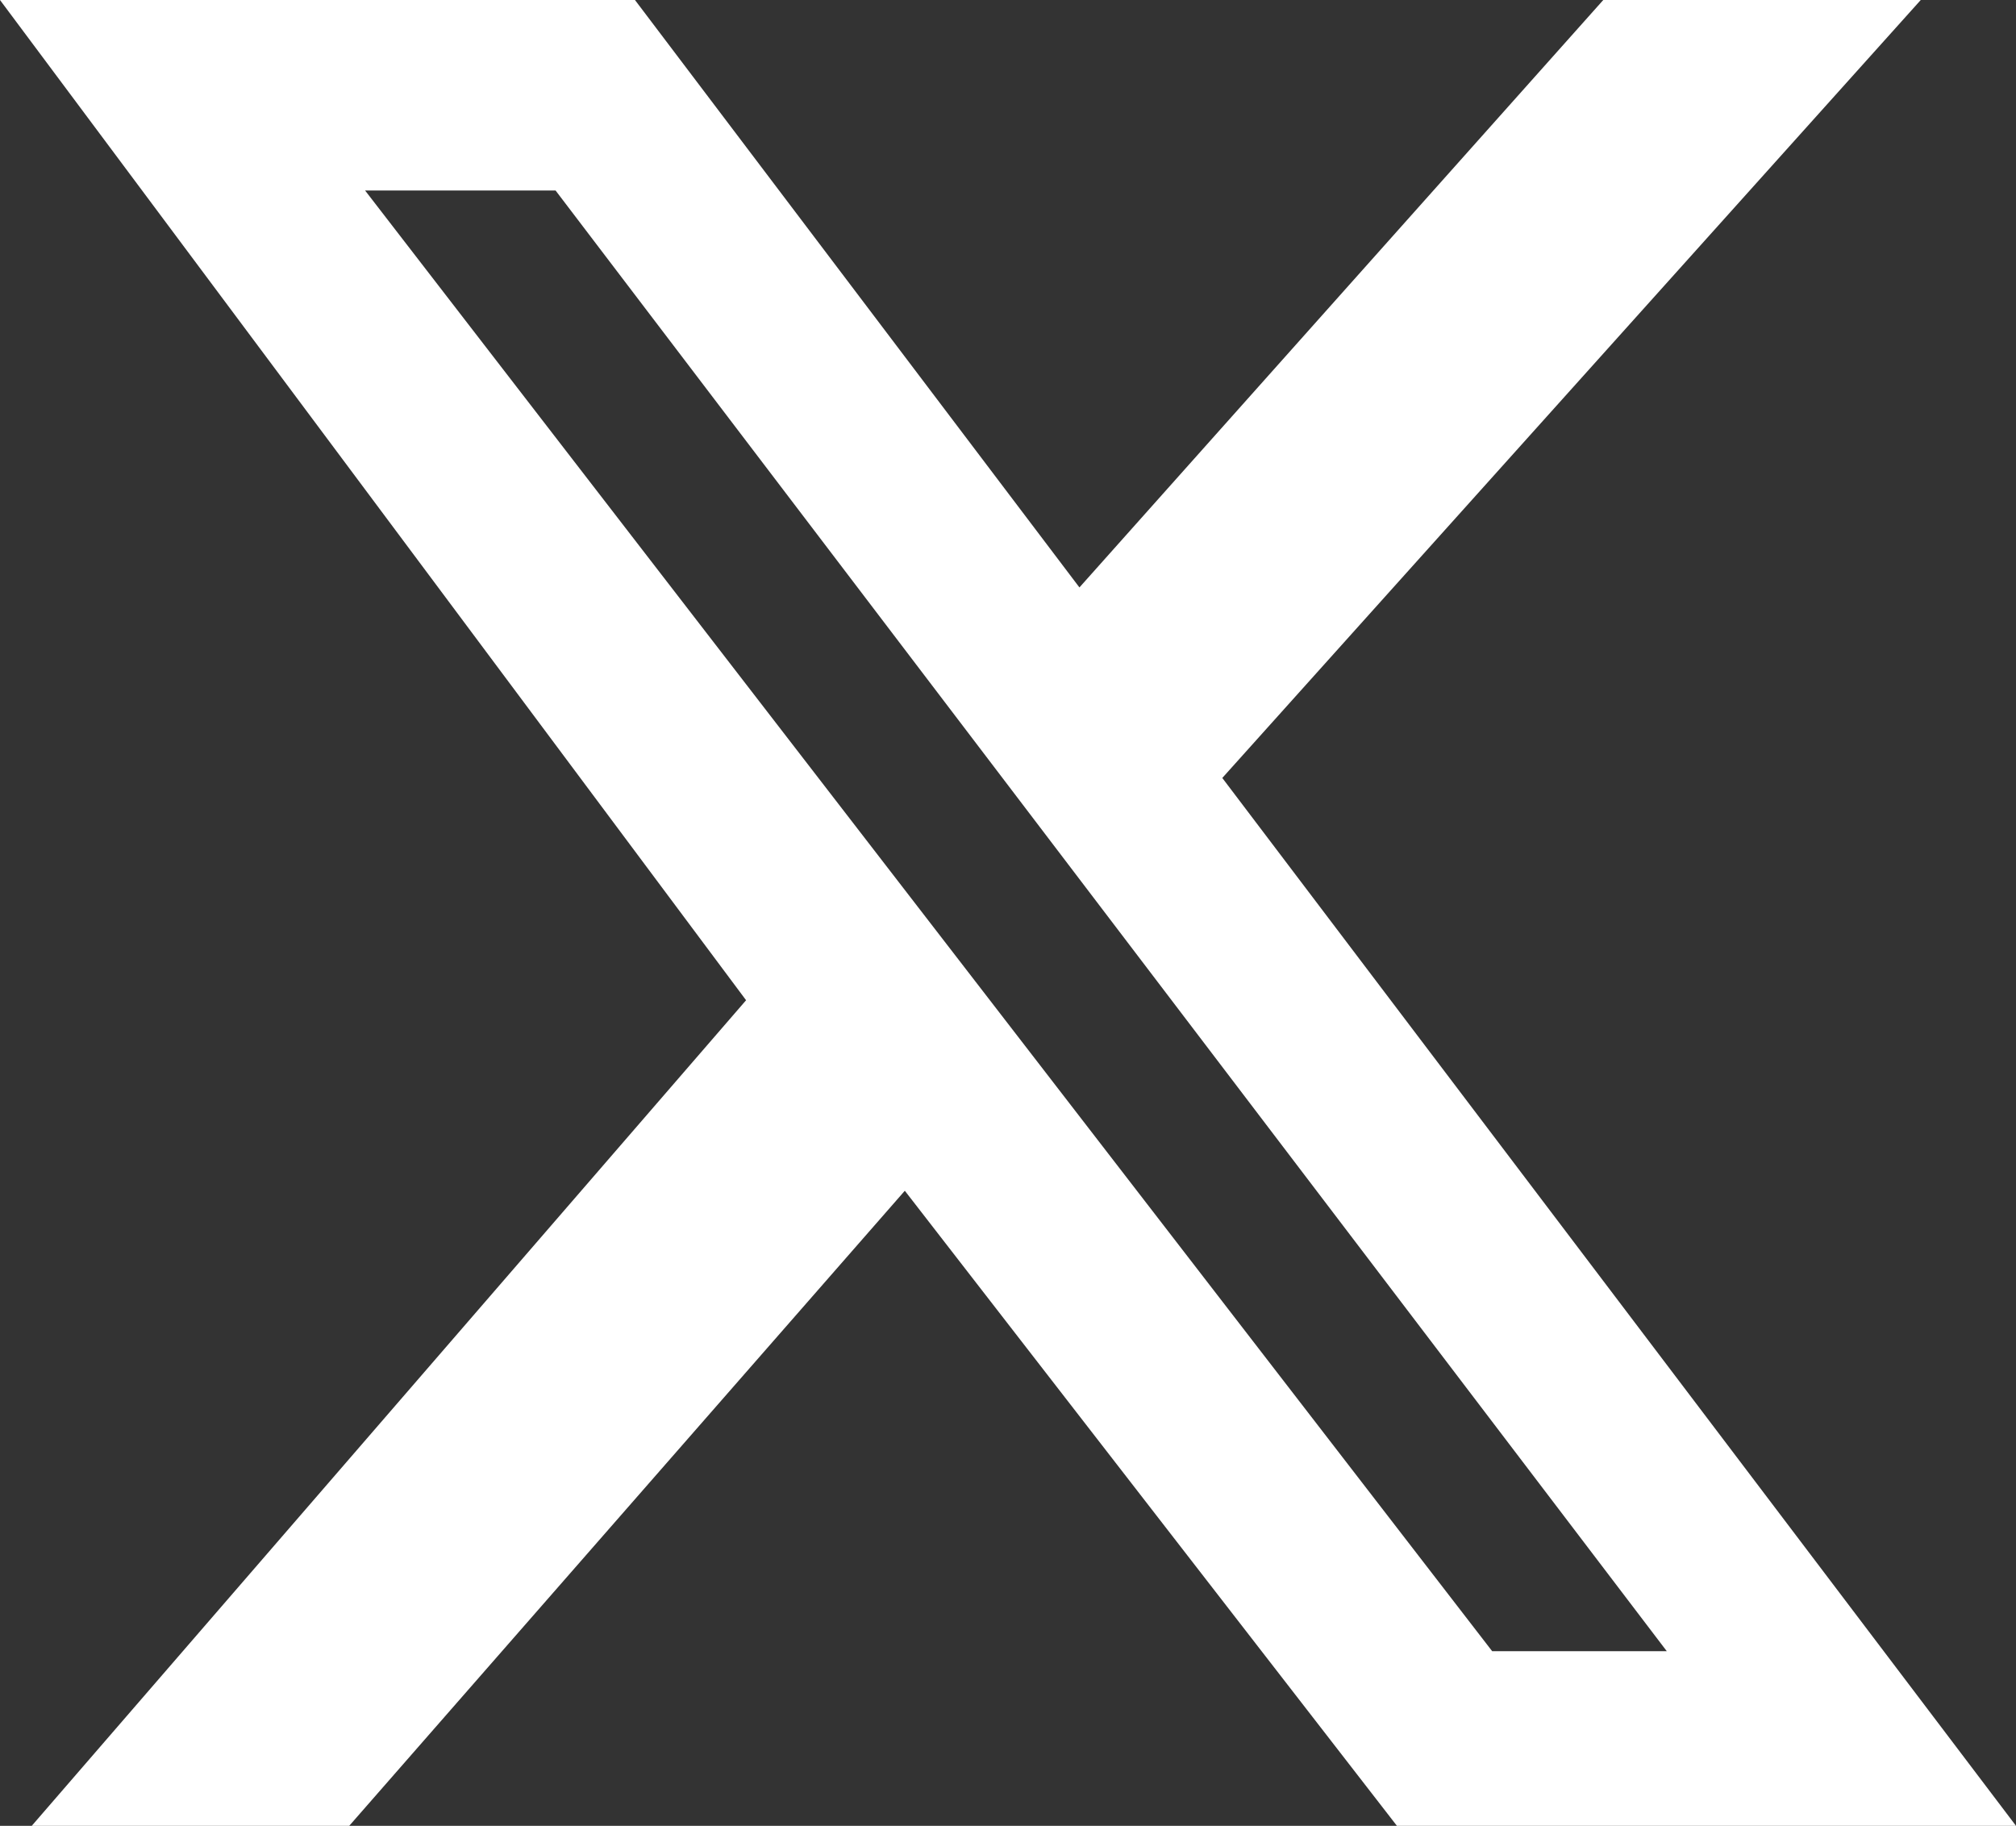
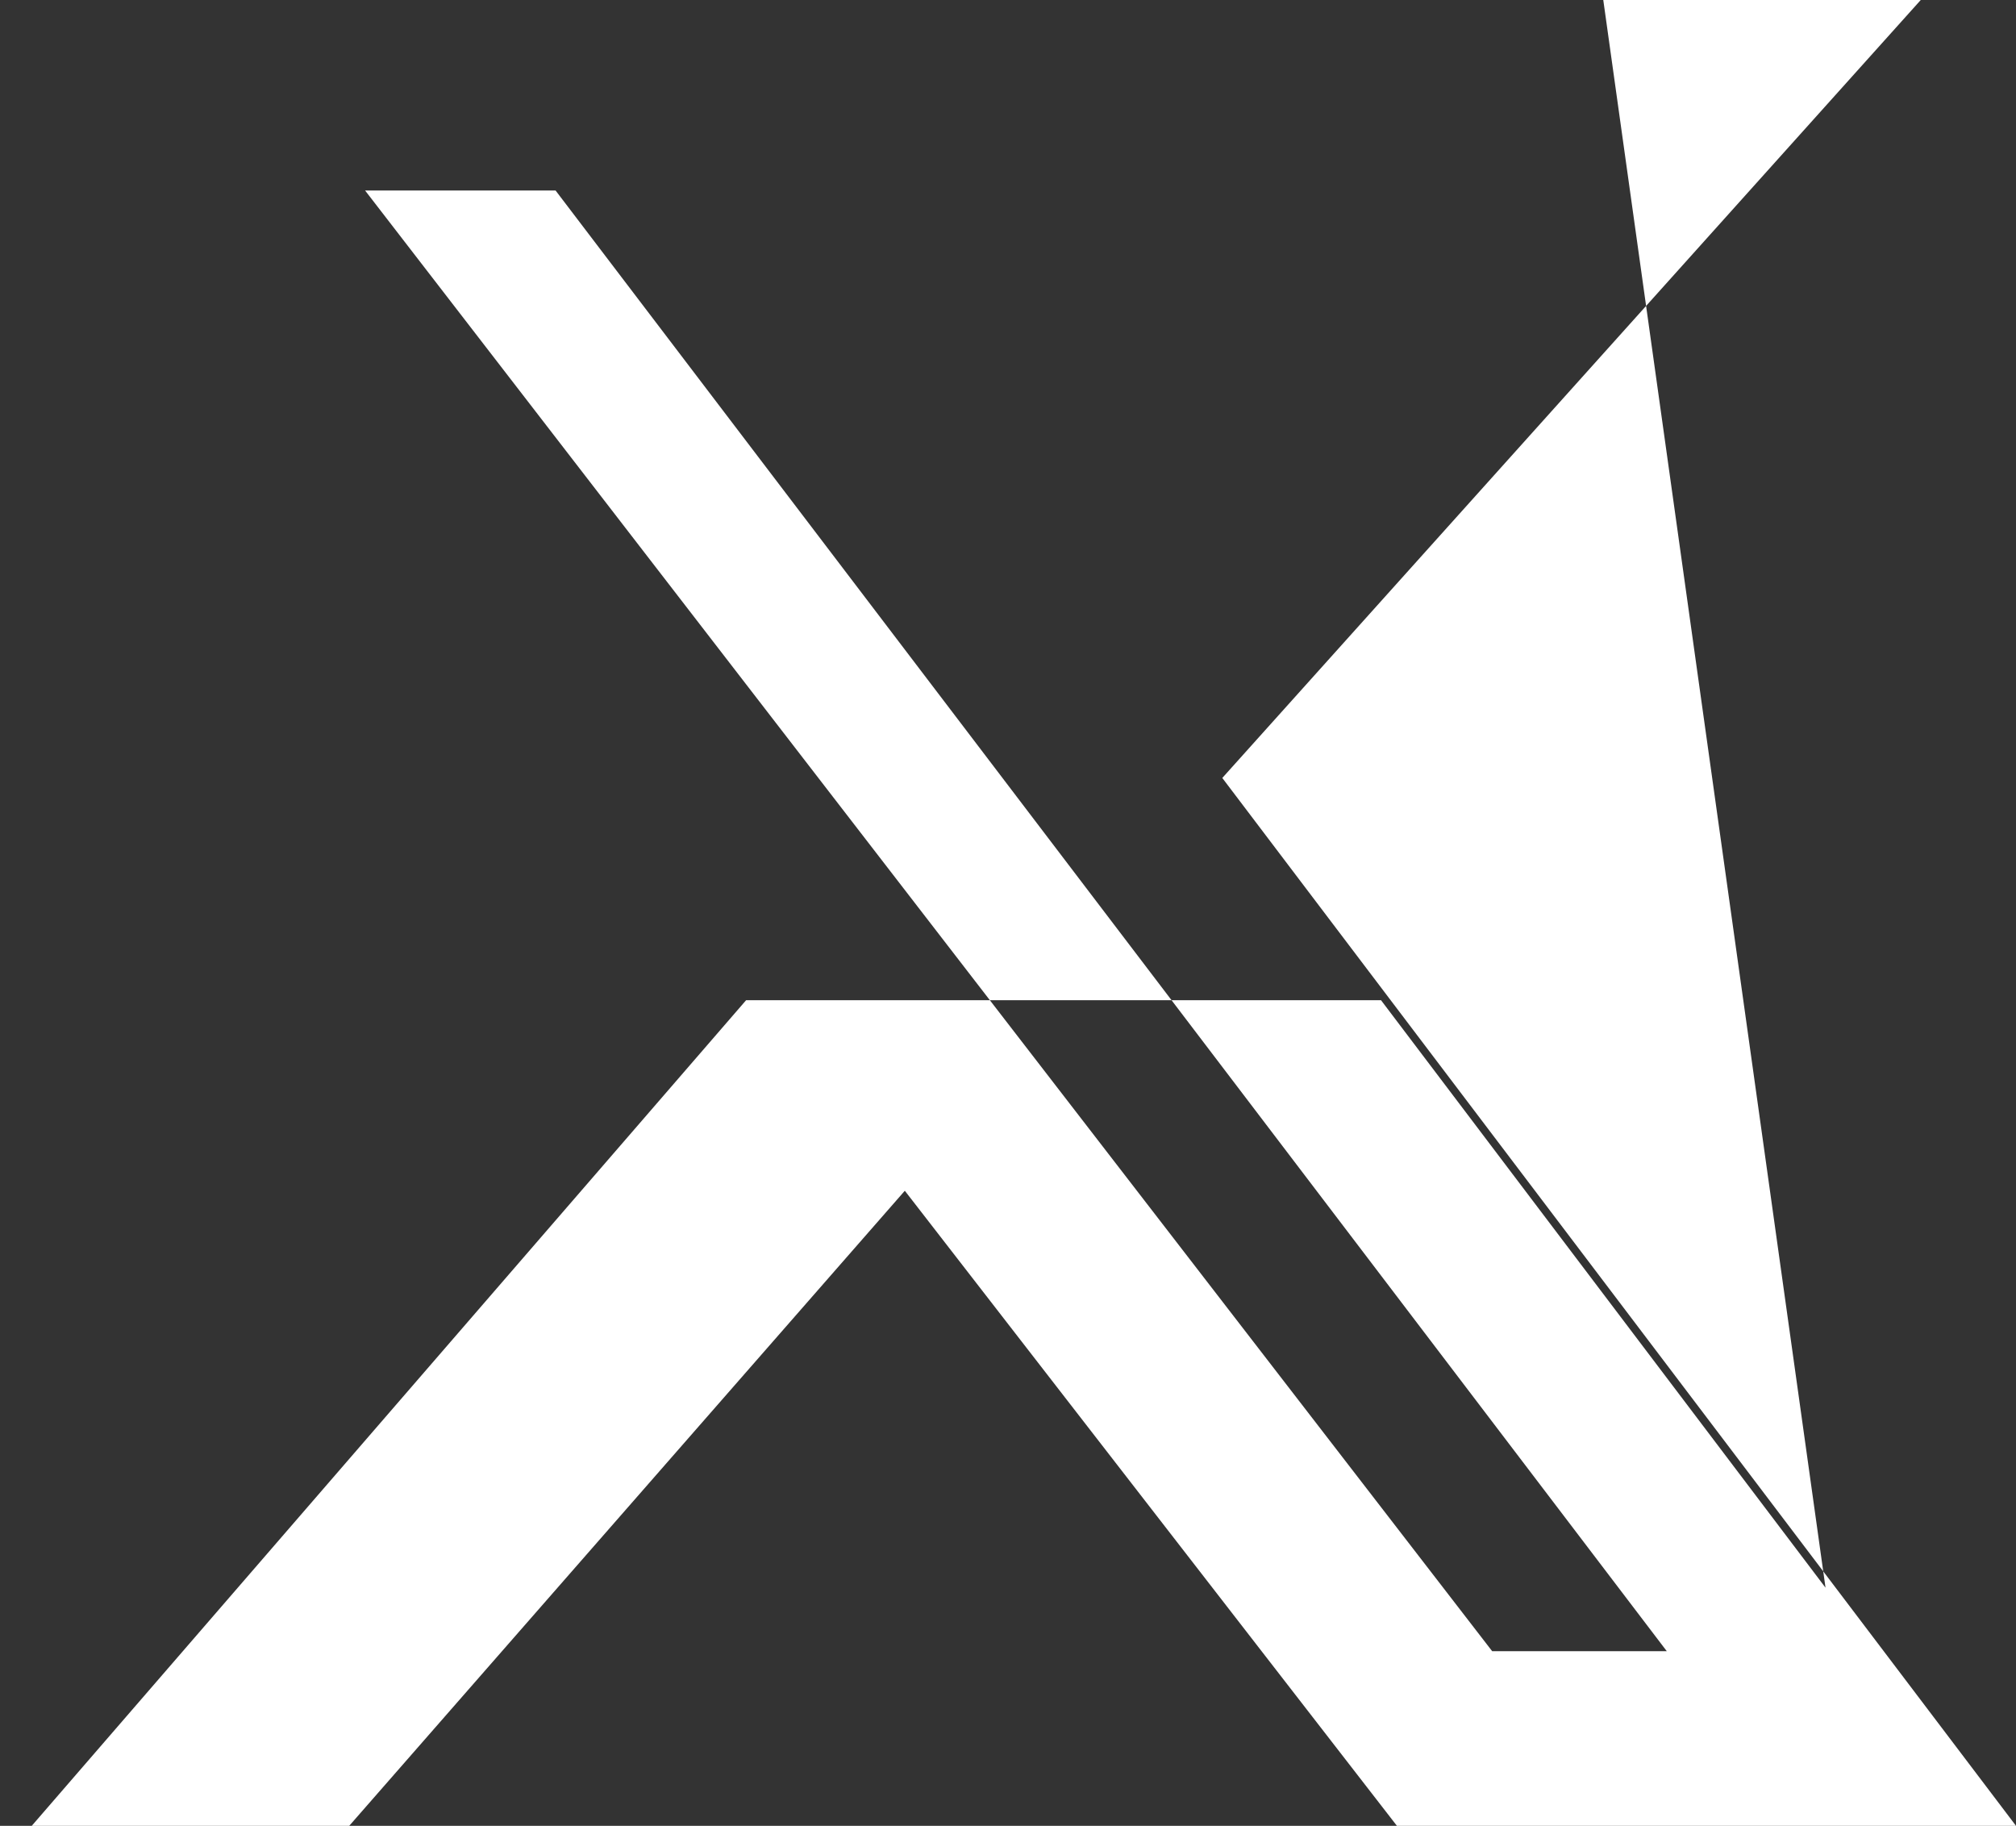
<svg xmlns="http://www.w3.org/2000/svg" version="1.1" id="レイヤー_1" x="0px" y="0px" width="12.7px" height="11.5px" viewBox="0 0 12.7 11.5" style="enable-background:new 0 0 12.7 11.5;" xml:space="preserve">
  <rect x="0" y="0" width="12.7" height="11.5" fill="#333333" stroke="none" />
  <style type="text/css">
	.st0{fill:#FFFFFF;}
</style>
-   <path class="st0" d="M10.1,0h2L7.7,4.9l5,6.6H8.8l-3.1-4l-3.5,4h-2l4.5-5.2L0,0h4l2.8,3.7L10.1,0z M9.4,10.4h1.1l-7-9.2H2.3  L9.4,10.4z" />
+   <path class="st0" d="M10.1,0h2L7.7,4.9l5,6.6H8.8l-3.1-4l-3.5,4h-2l4.5-5.2h4l2.8,3.7L10.1,0z M9.4,10.4h1.1l-7-9.2H2.3  L9.4,10.4z" />
</svg>